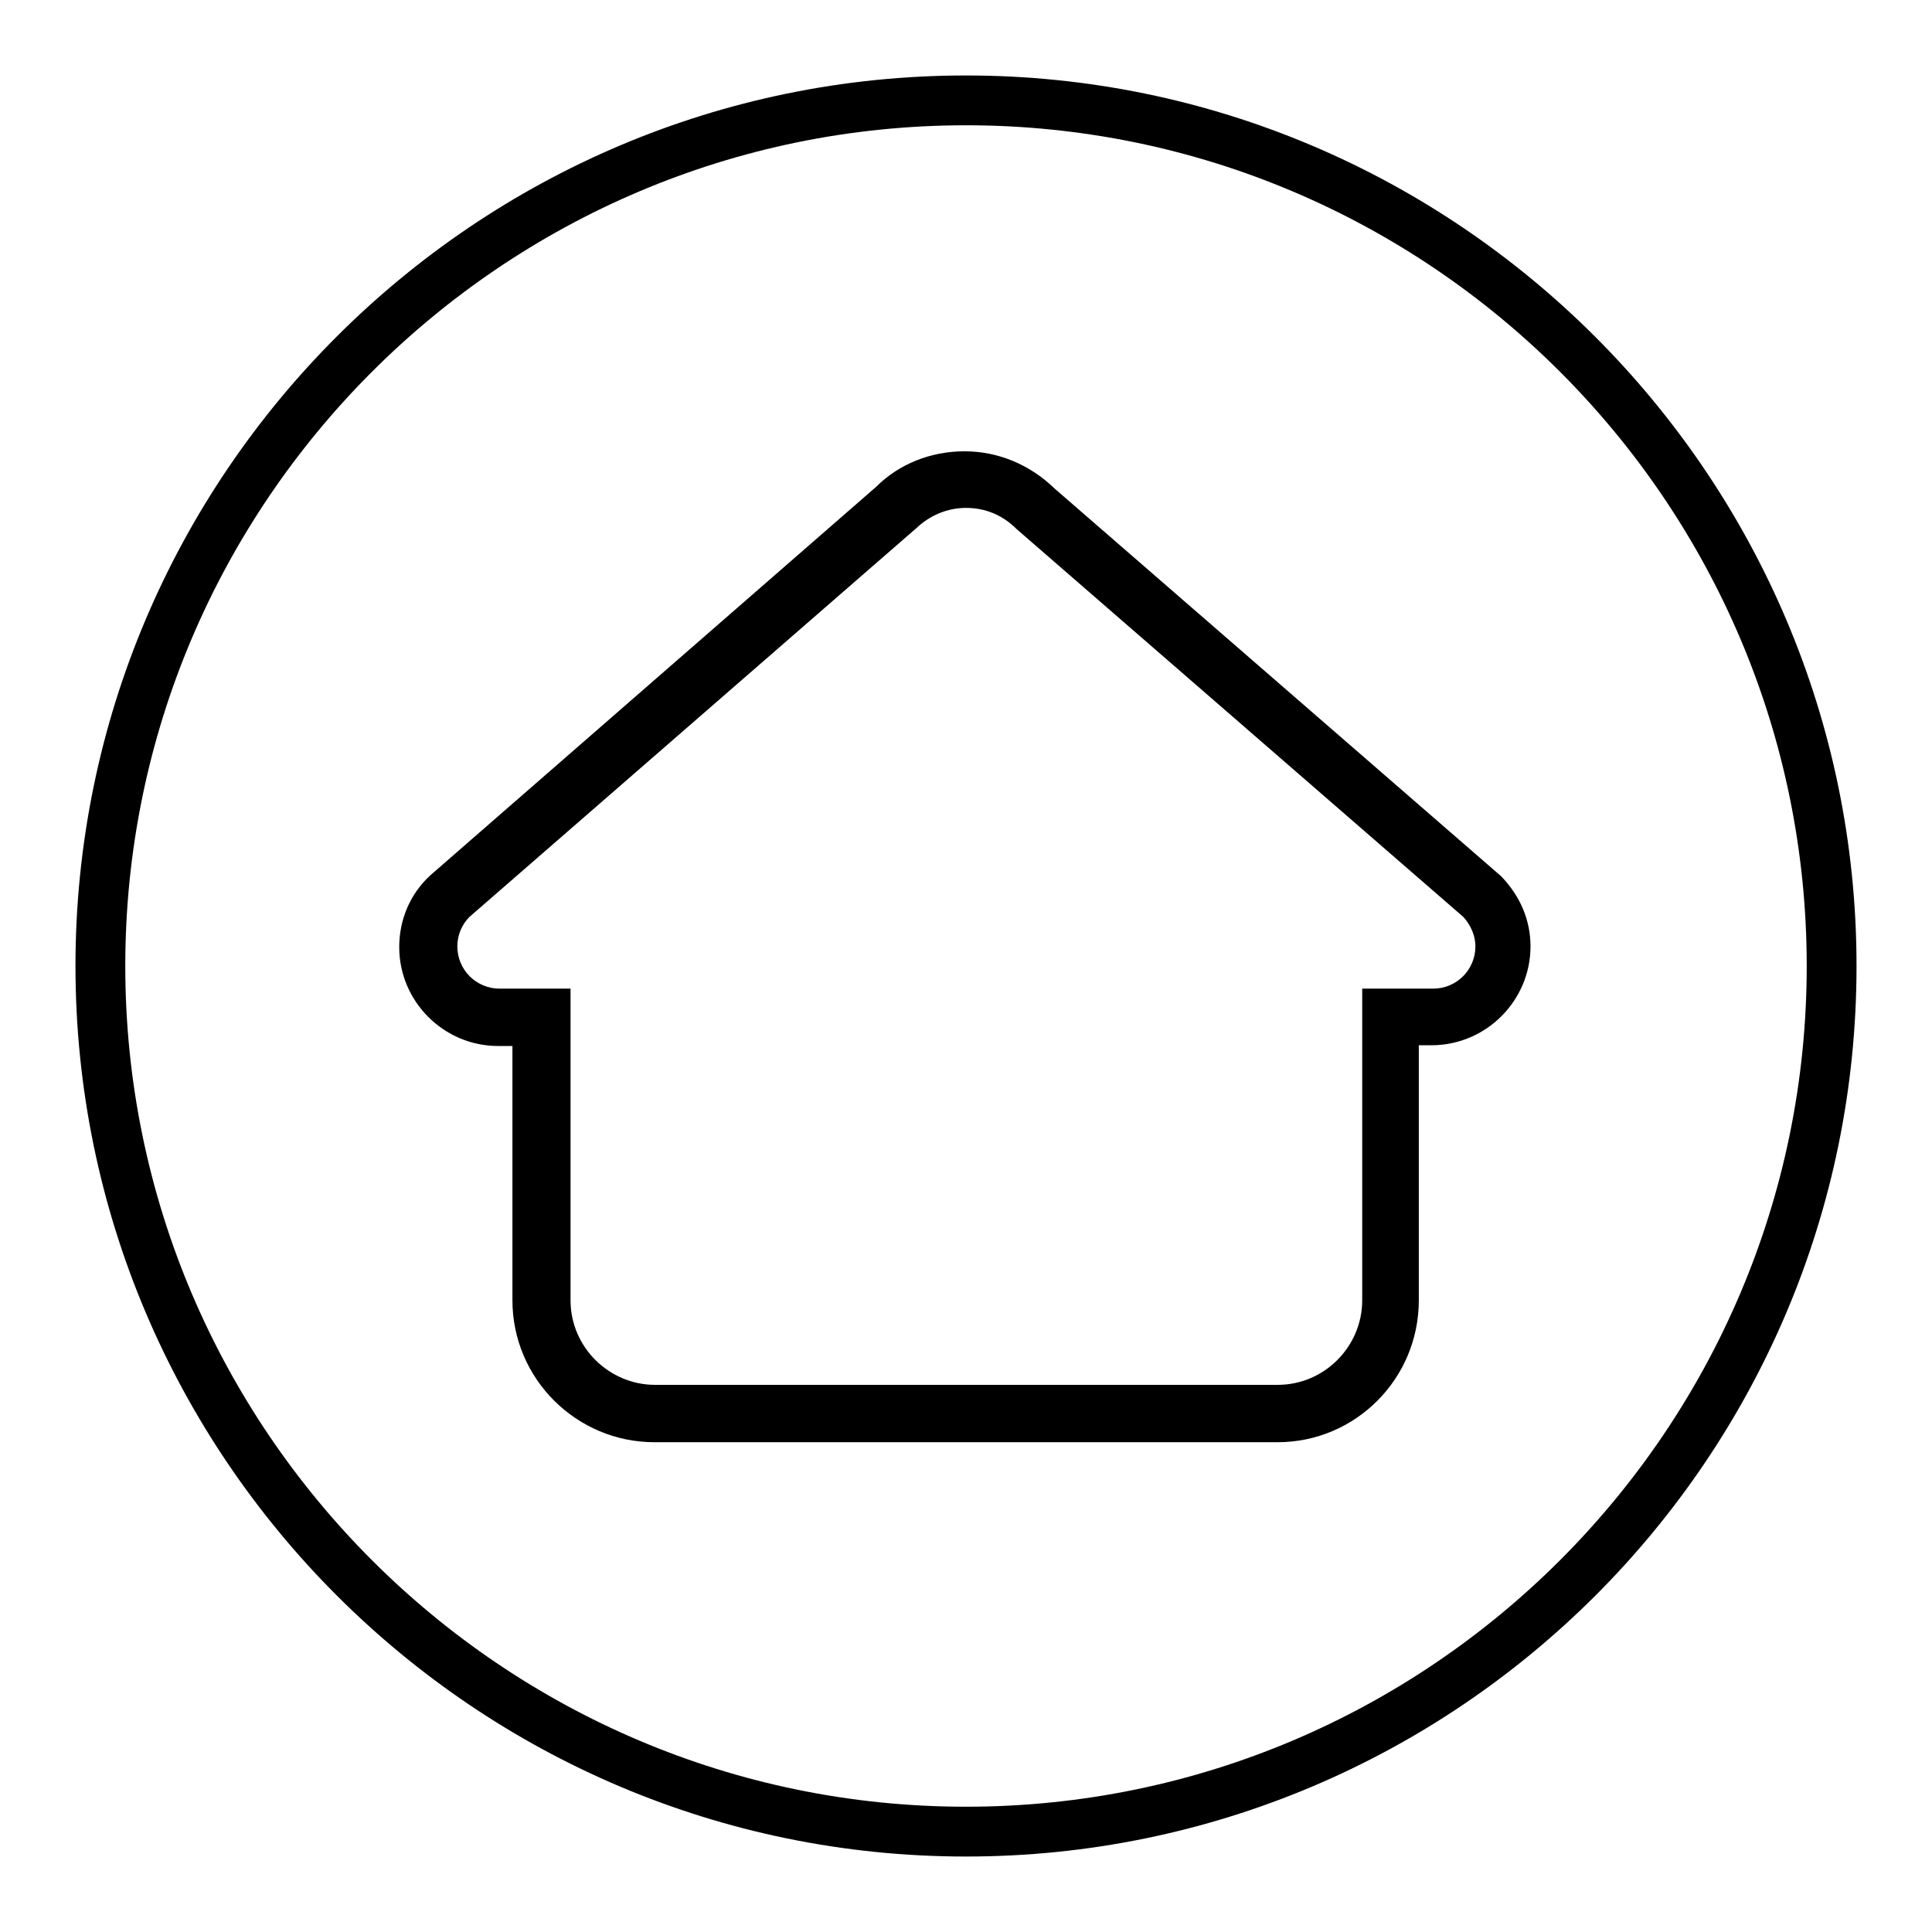
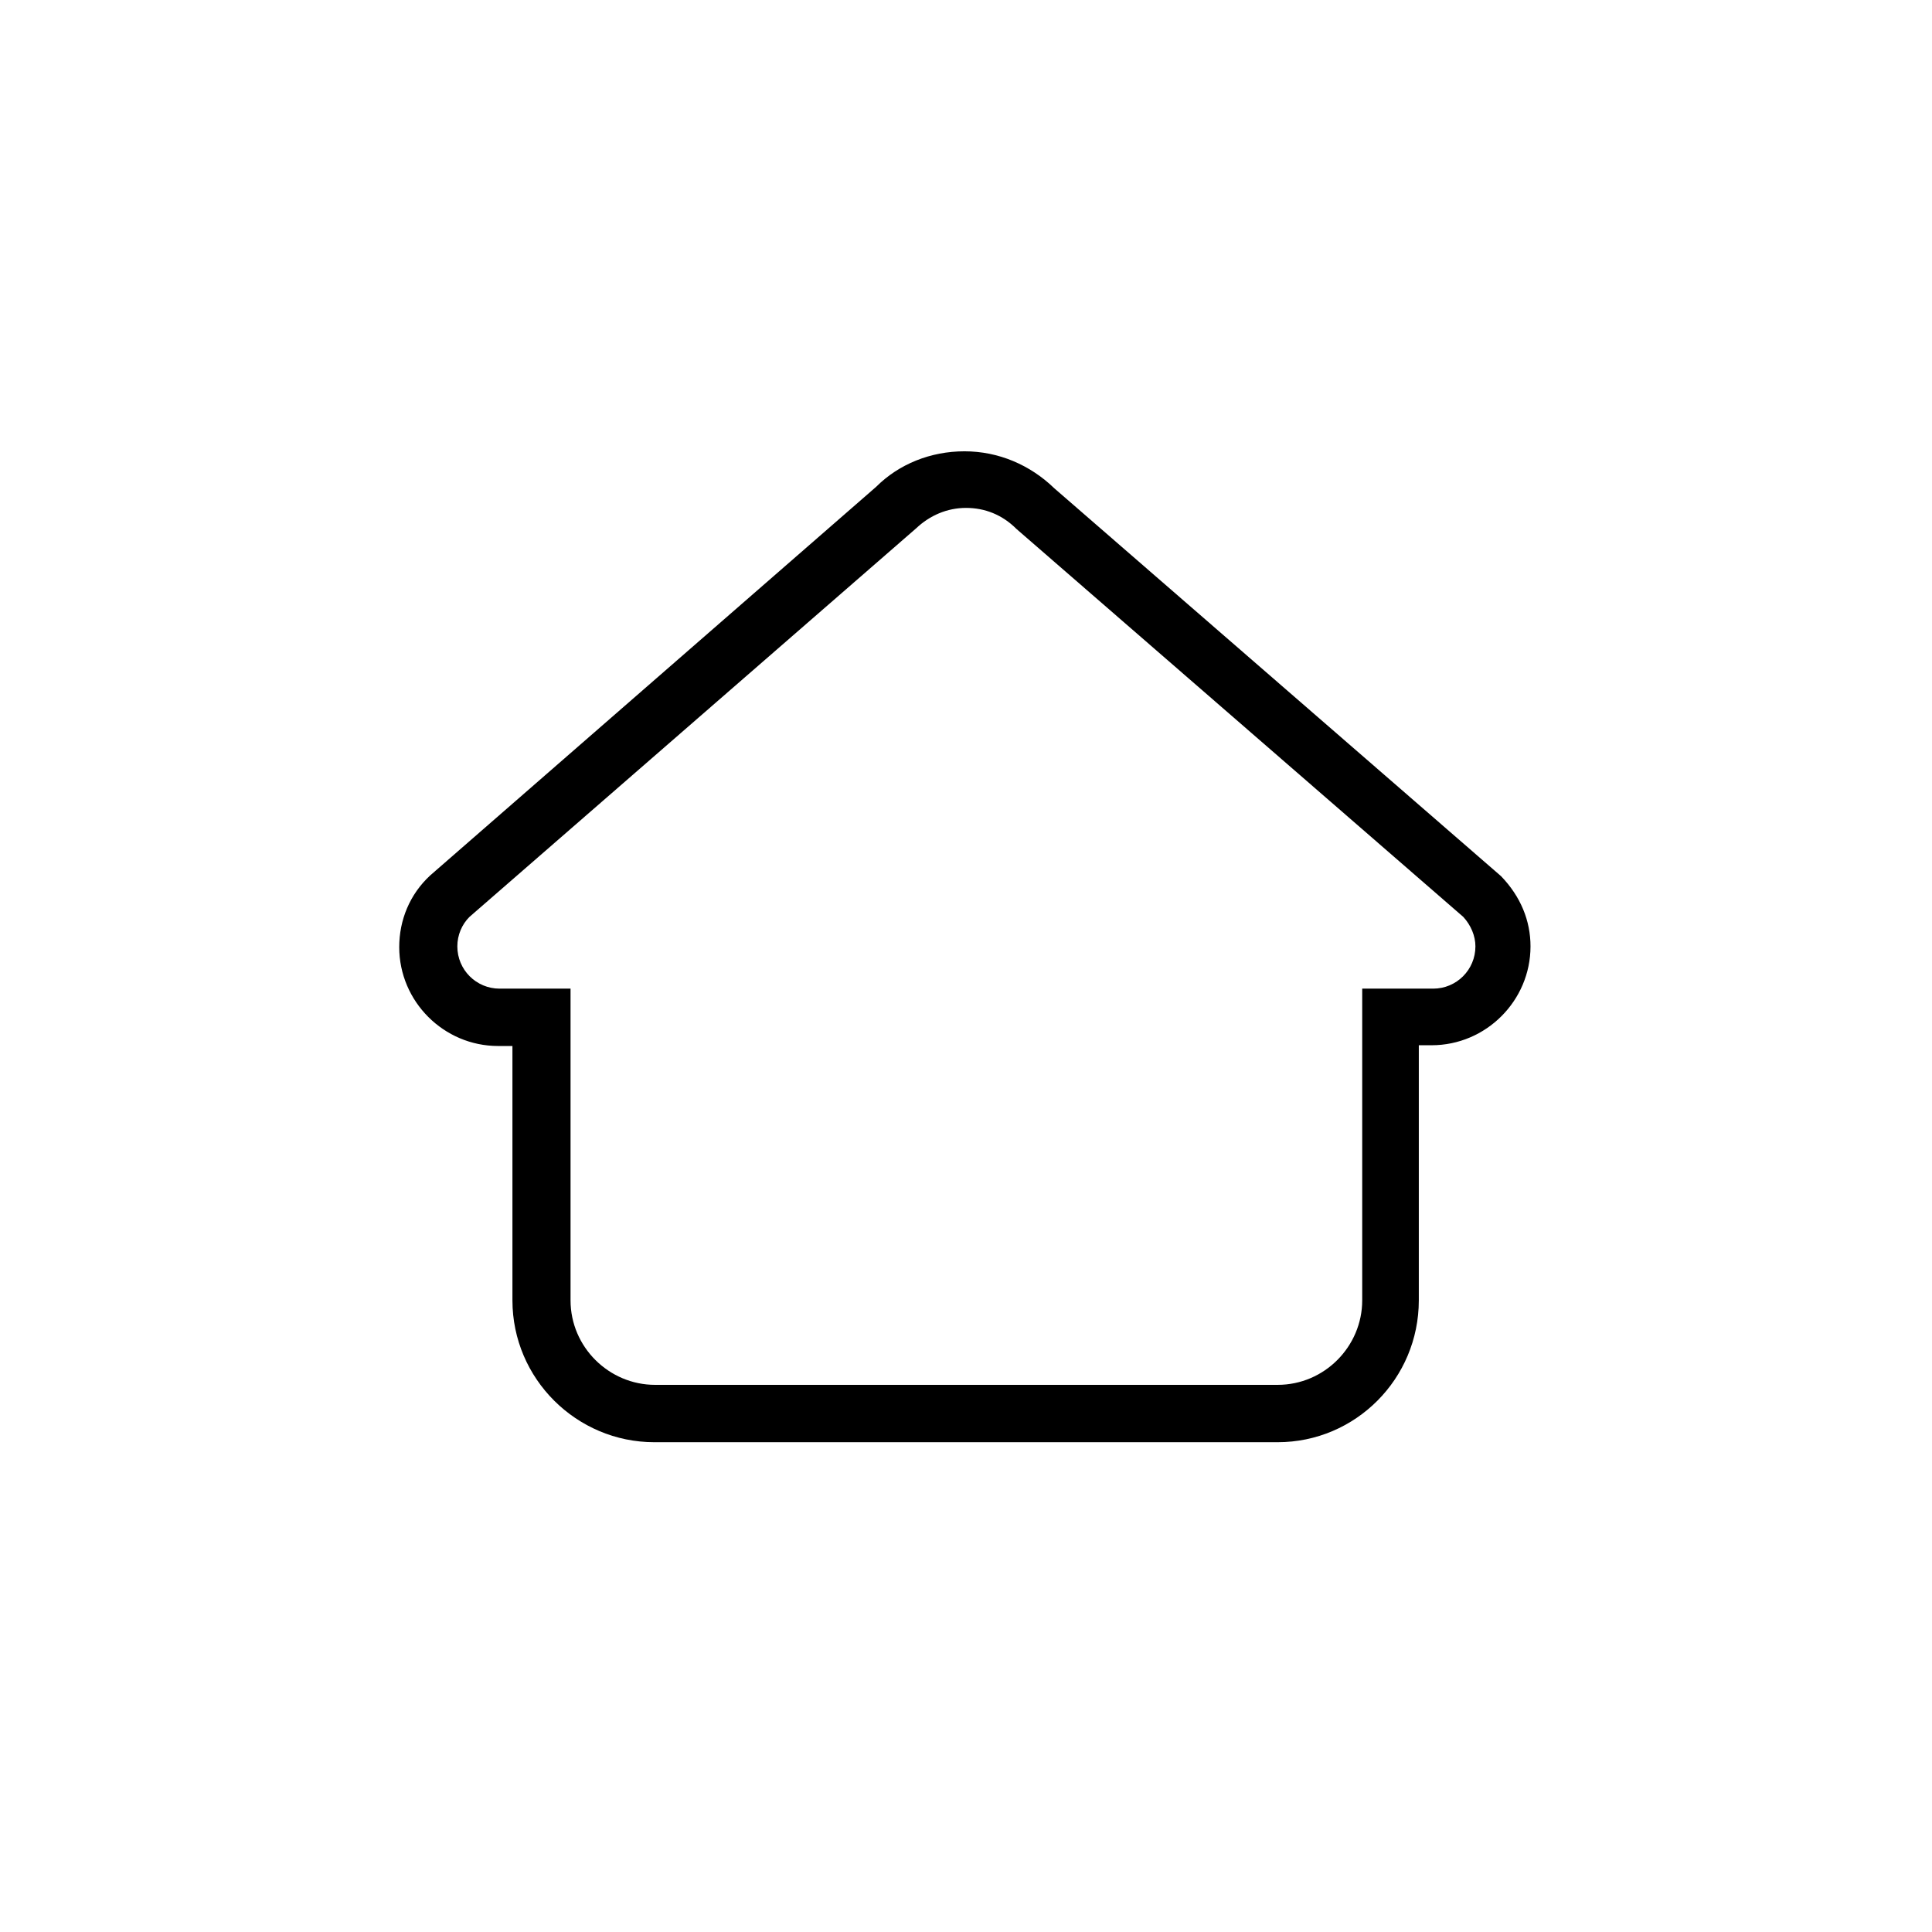
<svg xmlns="http://www.w3.org/2000/svg" version="1.1" x="0px" y="0px" viewBox="0 0 256 256" enable-background="new 0 0 256 256" xml:space="preserve">
  <g>
    <g>
-       <path fill="#000000" d="M128,10c-65,0-118,52.9-118,118c0,65,52.9,118,118,118c65.1,0,118-52.9,118-118C246,63,193,10,128,10z M128,239.4c-61.4,0-111.4-50-111.4-111.4S66.6,16.6,128,16.6c61.4,0,111.4,50,111.4,111.4S189.4,239.4,128,239.4z" />
      <path fill="#000000" d="M169.3,191.1H86.7c-10.3,0-18.8-8.4-18.8-18.8v-33.7h-1.9c-7.2,0-13.1-5.9-13.1-13.1c0-3.6,1.4-7,4.1-9.5l59.1-51.5c3-3,7.2-4.7,11.7-4.7c4.5,0,8.7,1.8,11.9,4.9l59.2,51.4c2.6,2.7,3.9,5.9,3.9,9.3c0,7.2-5.9,13.1-13.1,13.1H188v33.8C188,182.7,179.6,191.1,169.3,191.1L169.3,191.1z M128,67.3c-2.5,0-4.8,1-6.6,2.7l-59.2,51.5c-1,1-1.6,2.4-1.6,3.9c0,3.1,2.5,5.6,5.6,5.6h9.4v41.3c0,6.2,5.1,11.2,11.2,11.2h82.5c6.2,0,11.2-5.1,11.2-11.2v-41.3h9.4c3.1,0,5.6-2.5,5.6-5.6c0-1.4-0.6-2.8-1.6-3.9l-59.2-51.4C132.8,68.2,130.5,67.3,128,67.3L128,67.3z" />
    </g>
  </g>
</svg>